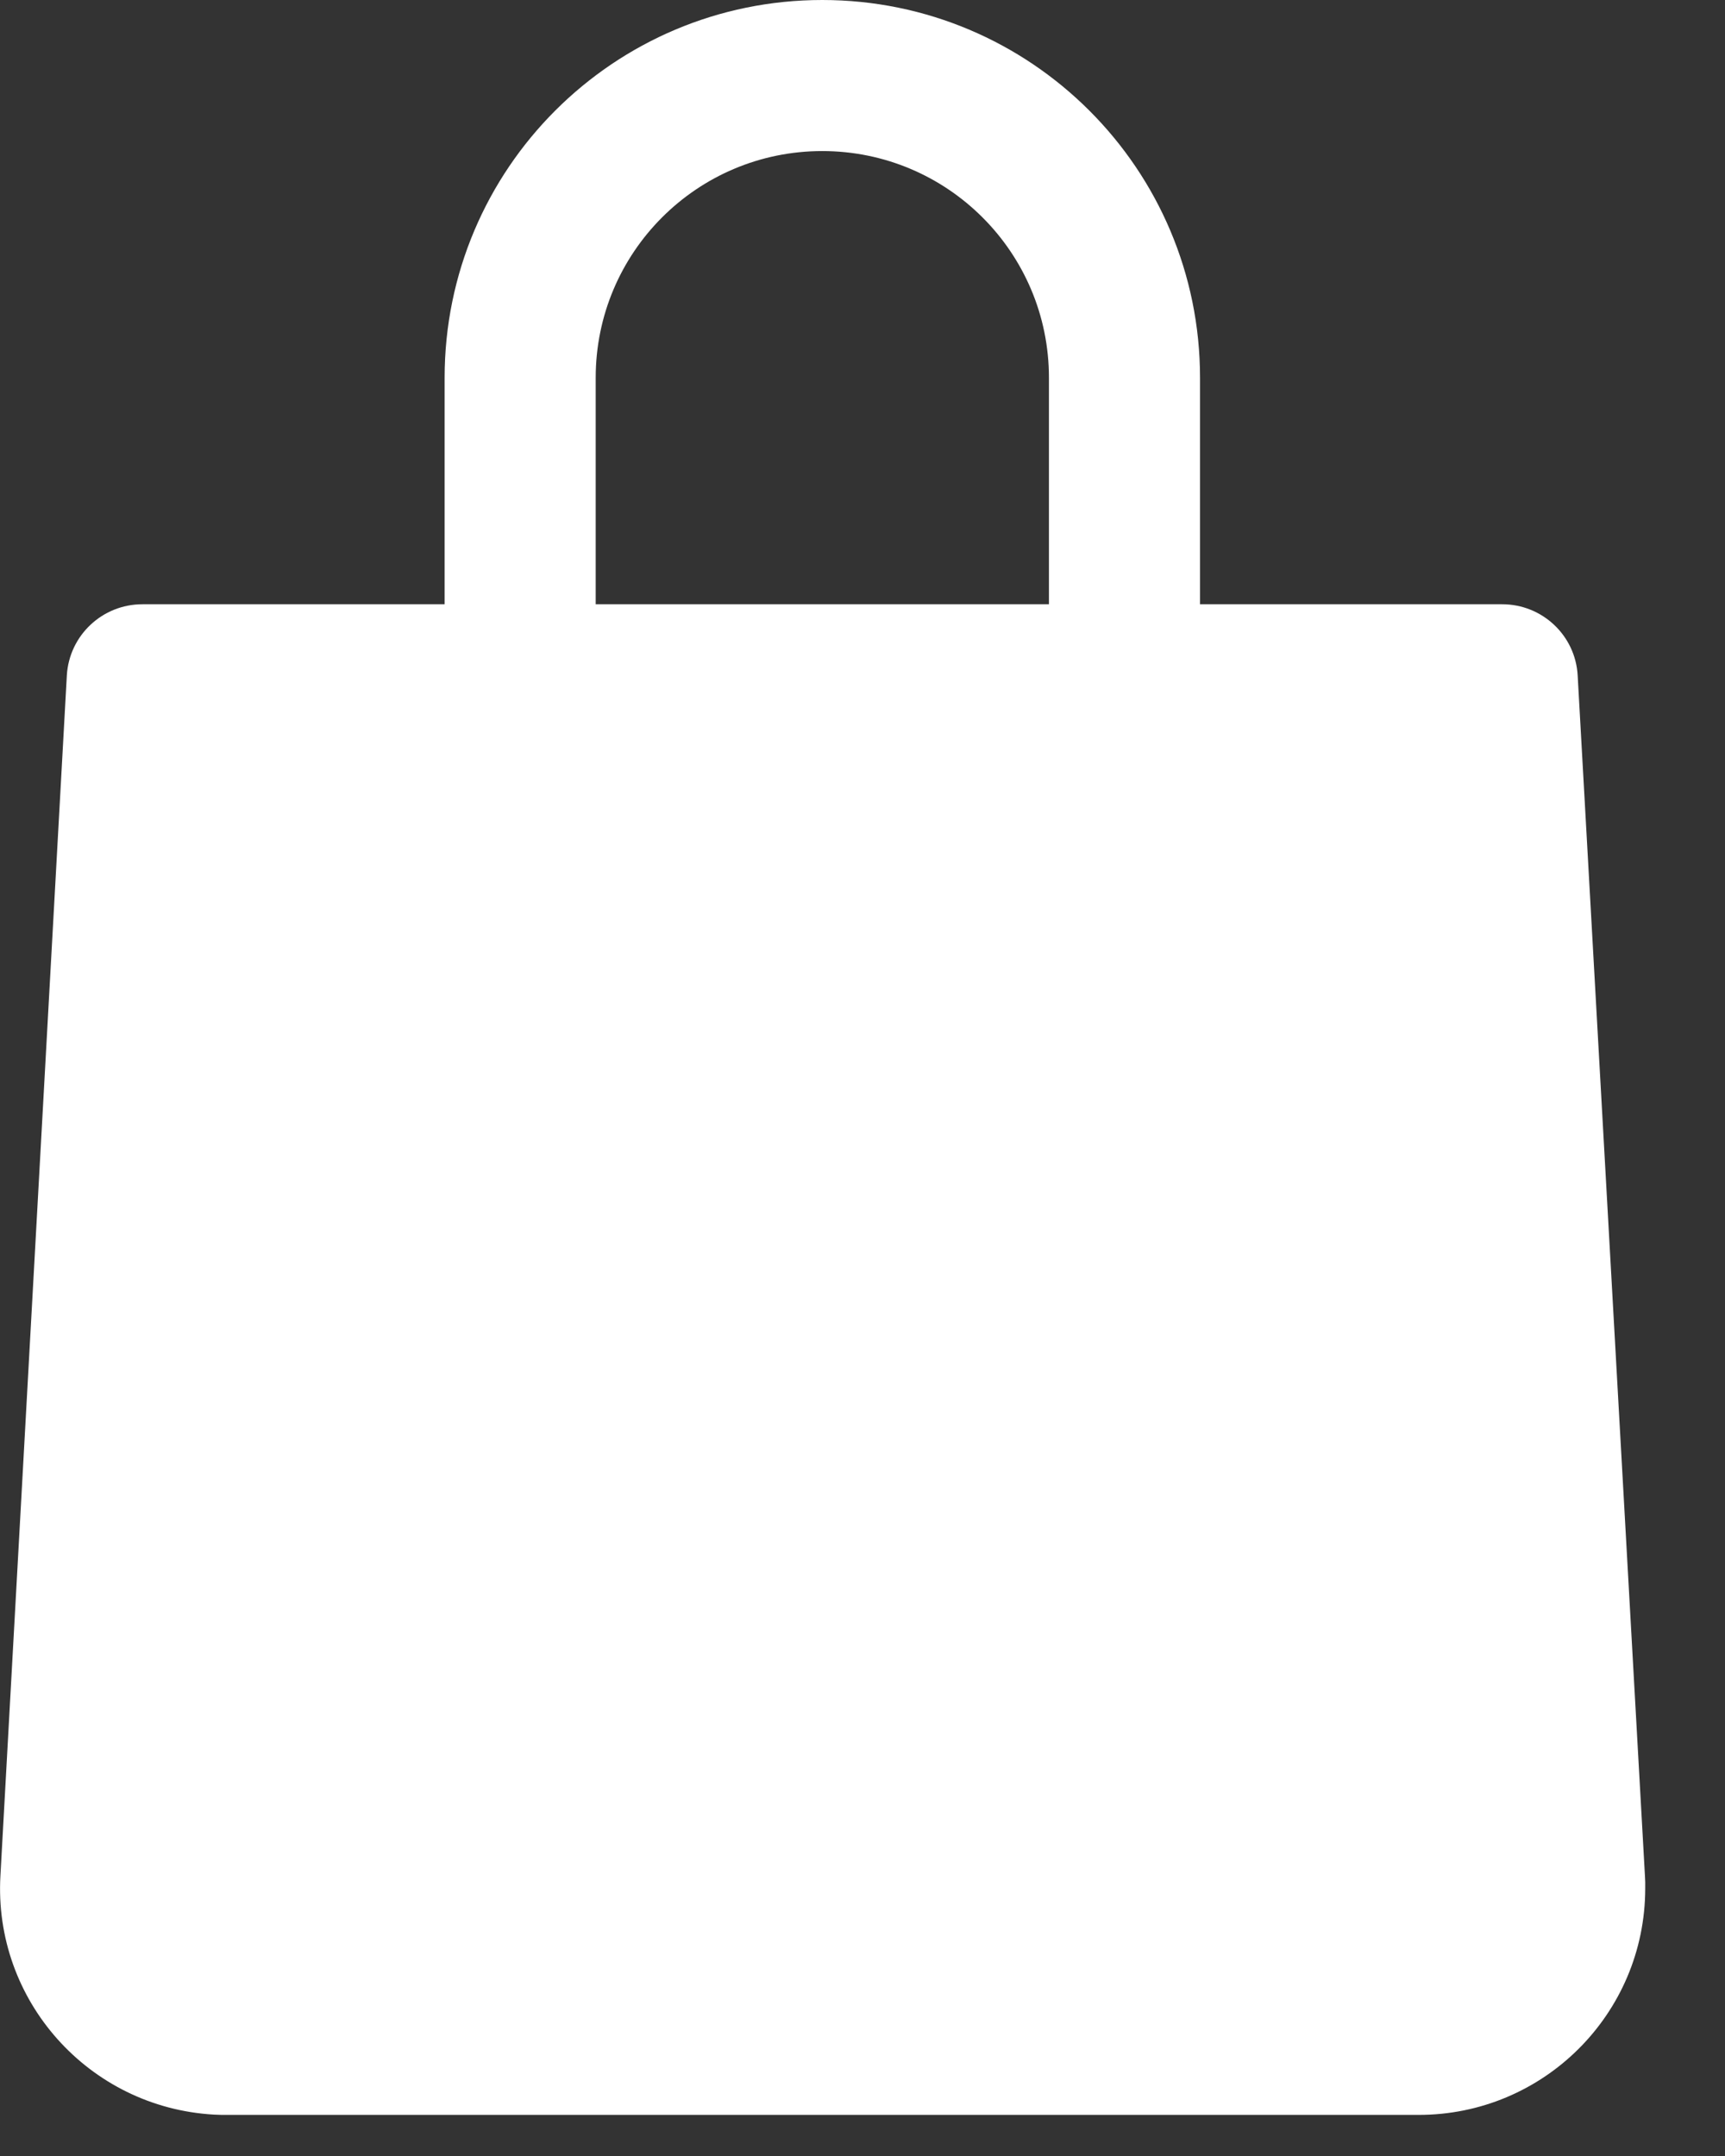
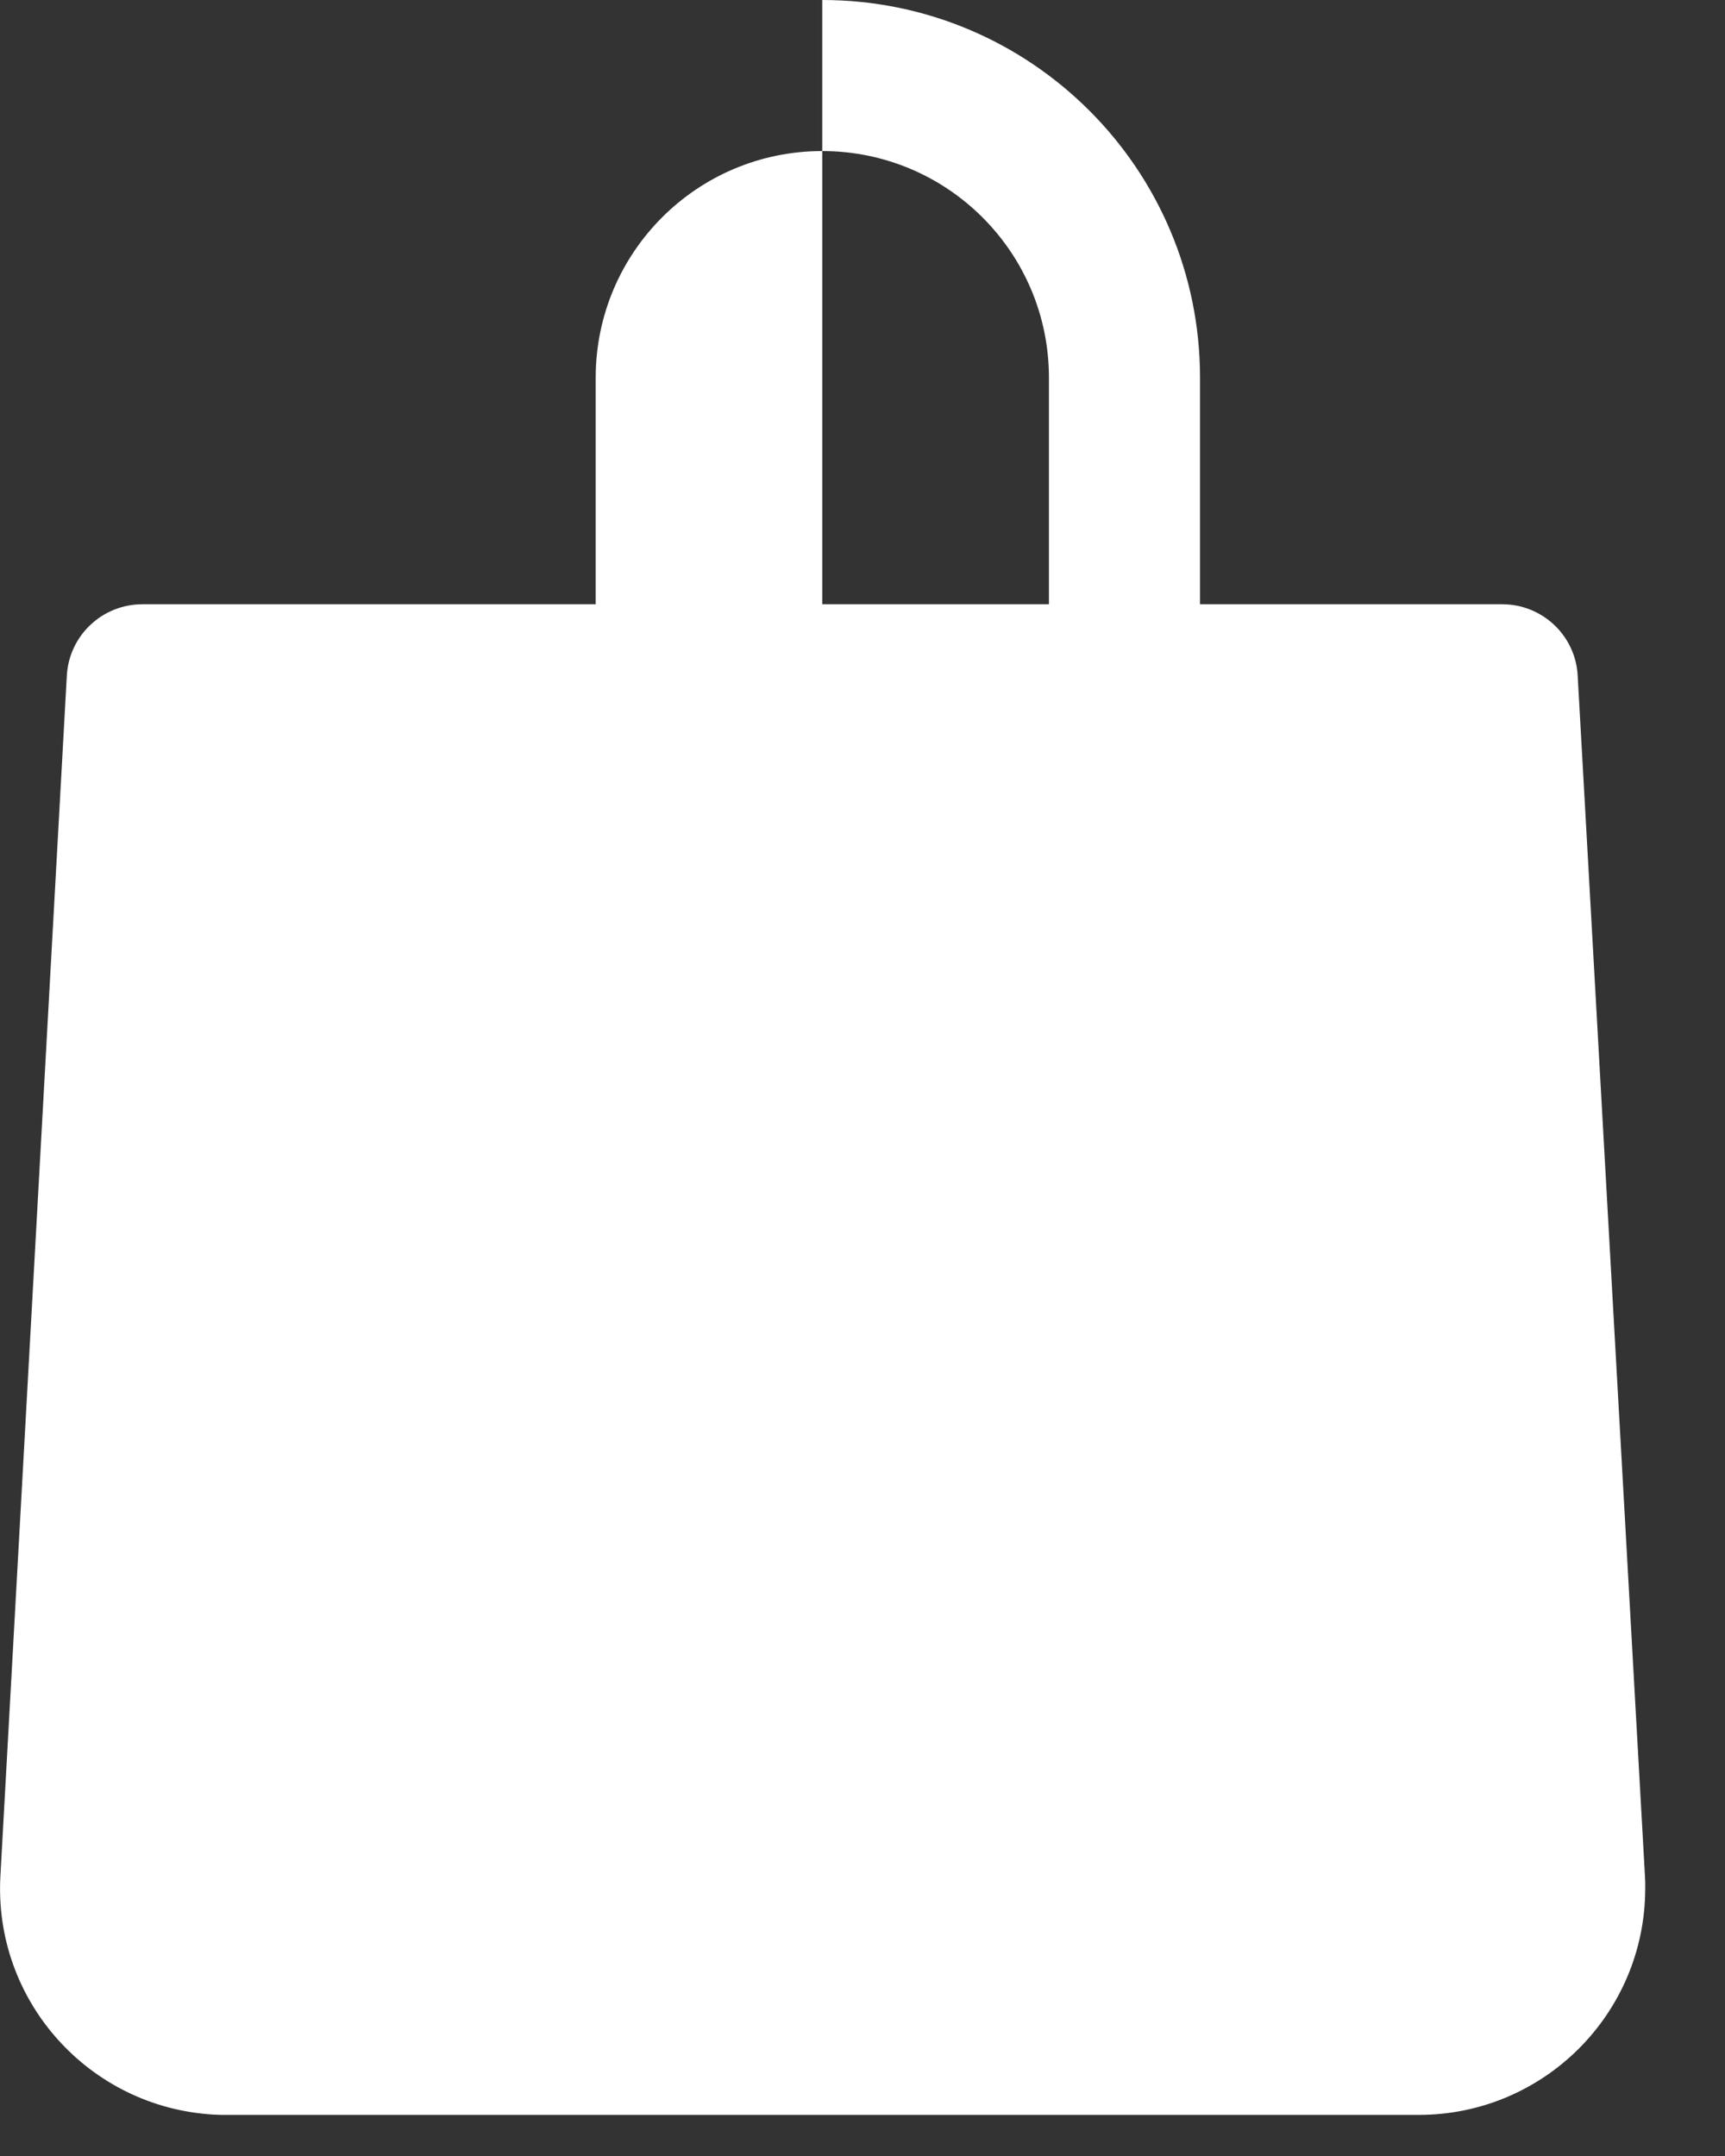
<svg xmlns="http://www.w3.org/2000/svg" width="12" height="15" viewBox="0 0 12 15" fill="none">
  <rect x="0" y="0" width="12" height="15" fill="#333333" stroke="none" />
-   <path d="M10.975 4.698C10.959 4.42 10.728 4.204 10.45 4.204H8.348V2.628C8.348 1.176 7.171 0 5.72 0C4.269 0 3.093 1.176 3.093 2.628V4.204H0.991C0.712 4.204 0.482 4.42 0.465 4.698L0.003 13.049C-0.047 13.918 0.618 14.662 1.487 14.712C1.518 14.714 1.548 14.714 1.579 14.714H9.866C10.737 14.716 11.444 14.011 11.445 13.14C11.446 13.11 11.445 13.079 11.443 13.049L10.975 4.698ZM4.144 2.628C4.144 1.757 4.849 1.051 5.72 1.051C6.591 1.051 7.297 1.757 7.297 2.628V4.204H4.144V2.628Z" fill="white" />
+   <path d="M10.975 4.698C10.959 4.42 10.728 4.204 10.45 4.204H8.348V2.628C8.348 1.176 7.171 0 5.72 0V4.204H0.991C0.712 4.204 0.482 4.42 0.465 4.698L0.003 13.049C-0.047 13.918 0.618 14.662 1.487 14.712C1.518 14.714 1.548 14.714 1.579 14.714H9.866C10.737 14.716 11.444 14.011 11.445 13.14C11.446 13.11 11.445 13.079 11.443 13.049L10.975 4.698ZM4.144 2.628C4.144 1.757 4.849 1.051 5.72 1.051C6.591 1.051 7.297 1.757 7.297 2.628V4.204H4.144V2.628Z" fill="white" />
</svg>